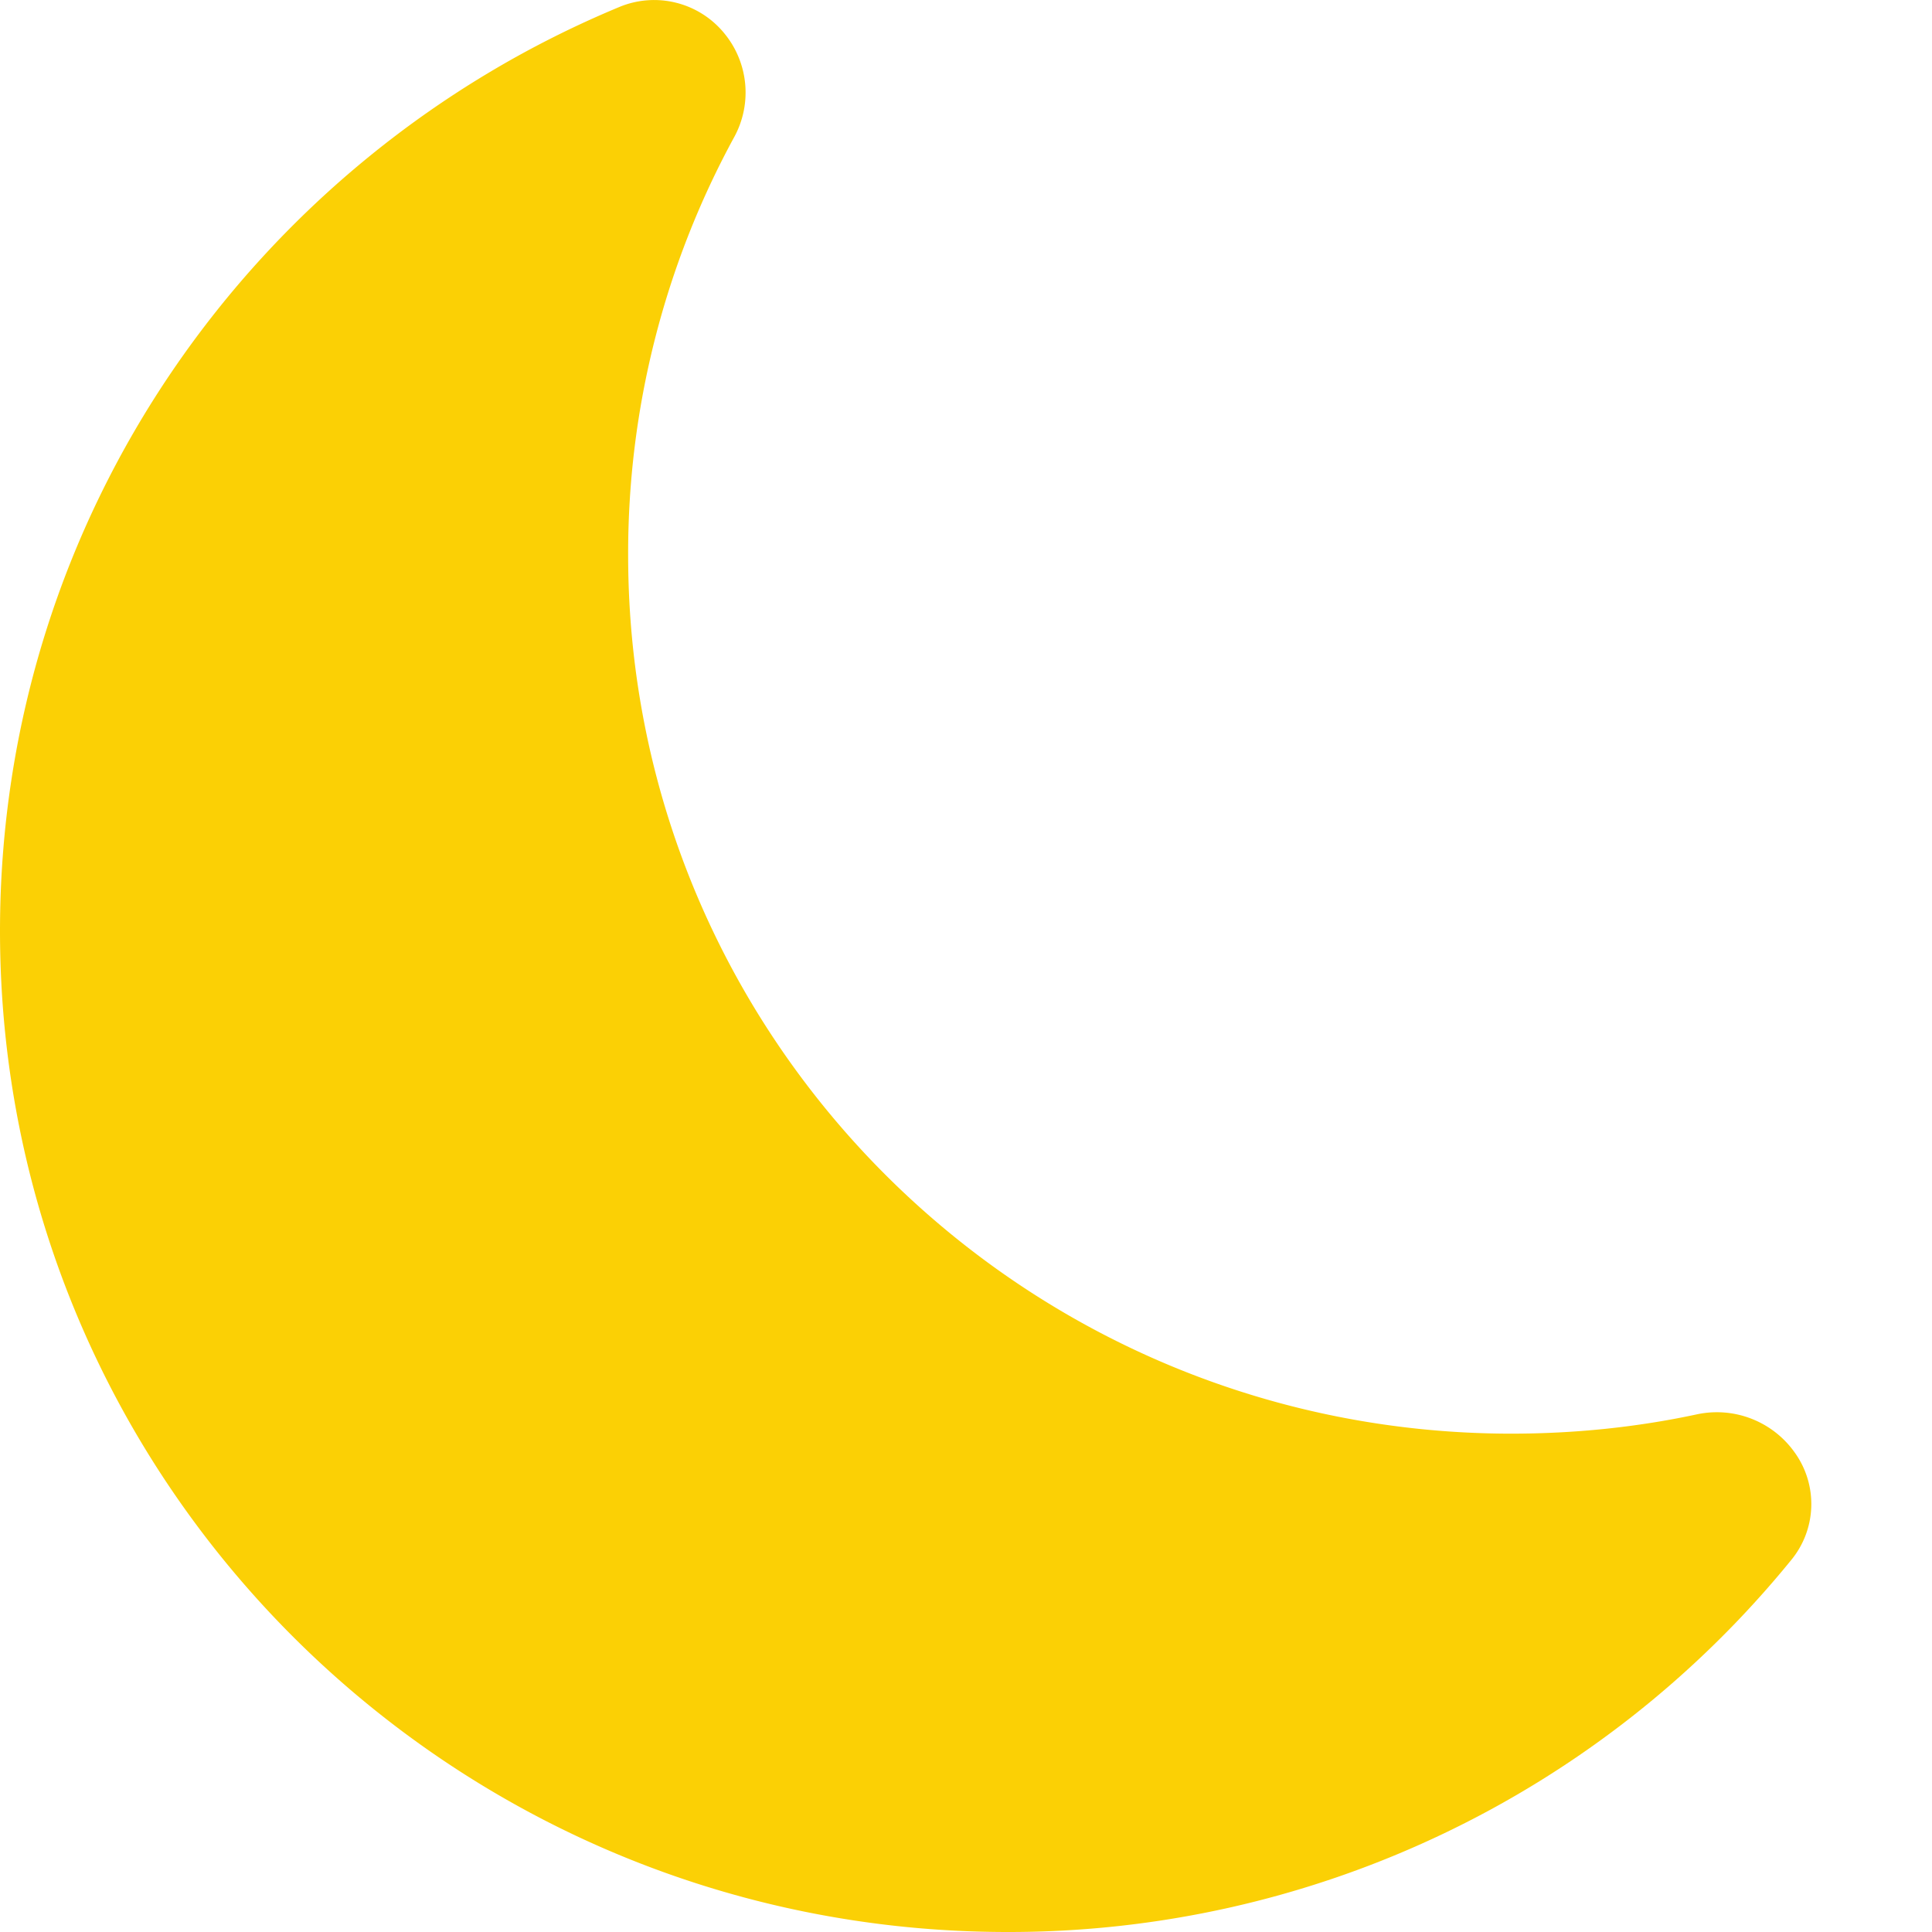
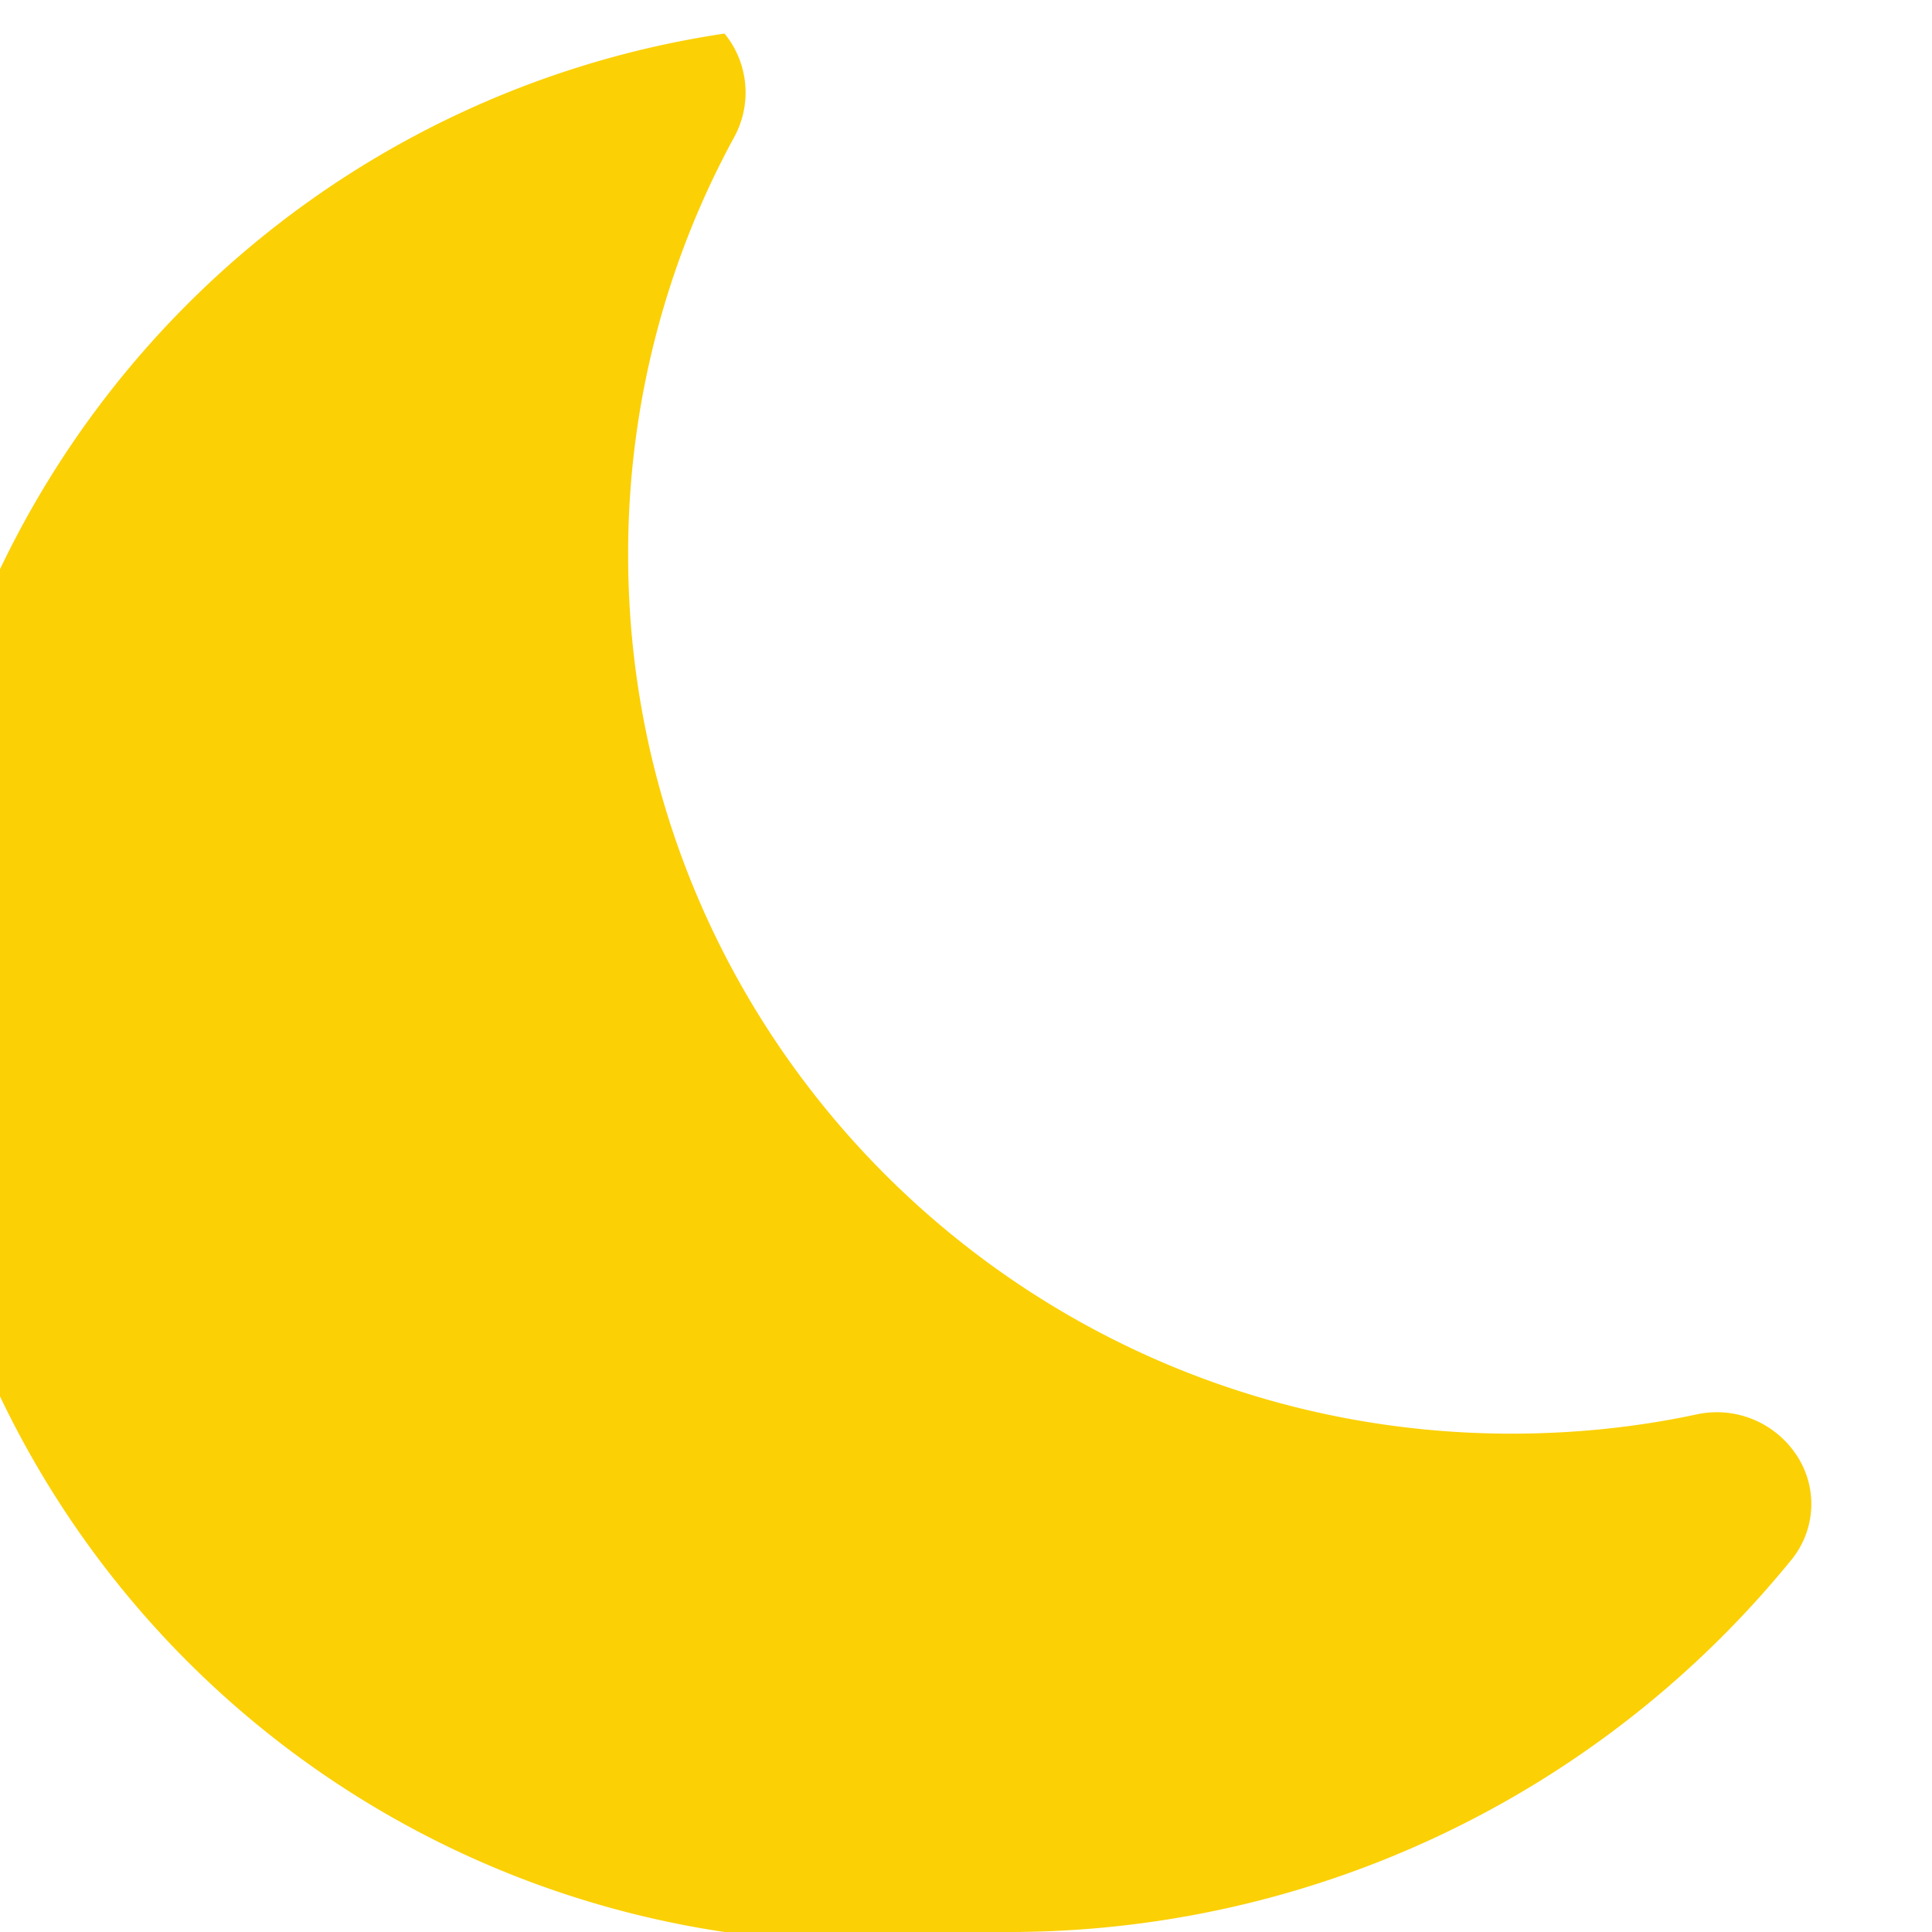
<svg xmlns="http://www.w3.org/2000/svg" width="16" height="16" style="background-color: #000143" viewBox="0 0 16 16">
-   <path fill="#FBD005" d="M6 .278a.77.77 0 0 1 .08.858 7.2 7.2 0 0 0-.878 3.46c0 4.021 3.278 7.277 7.318 7.277q.792-.001 1.533-.16a.79.79 0 0 1 .81.316.73.73 0 0 1-.031.893A8.35 8.35 0 0 1 8.344 16C3.734 16 0 12.286 0 7.71 0 4.266 2.114 1.312 5.124.06A.75.75 0 0 1 6 .278" />
+   <path fill="#FBD005" d="M6 .278a.77.77 0 0 1 .08.858 7.2 7.2 0 0 0-.878 3.46c0 4.021 3.278 7.277 7.318 7.277q.792-.001 1.533-.16a.79.79 0 0 1 .81.316.73.73 0 0 1-.031.893A8.35 8.35 0 0 1 8.344 16A.75.75 0 0 1 6 .278" />
</svg>